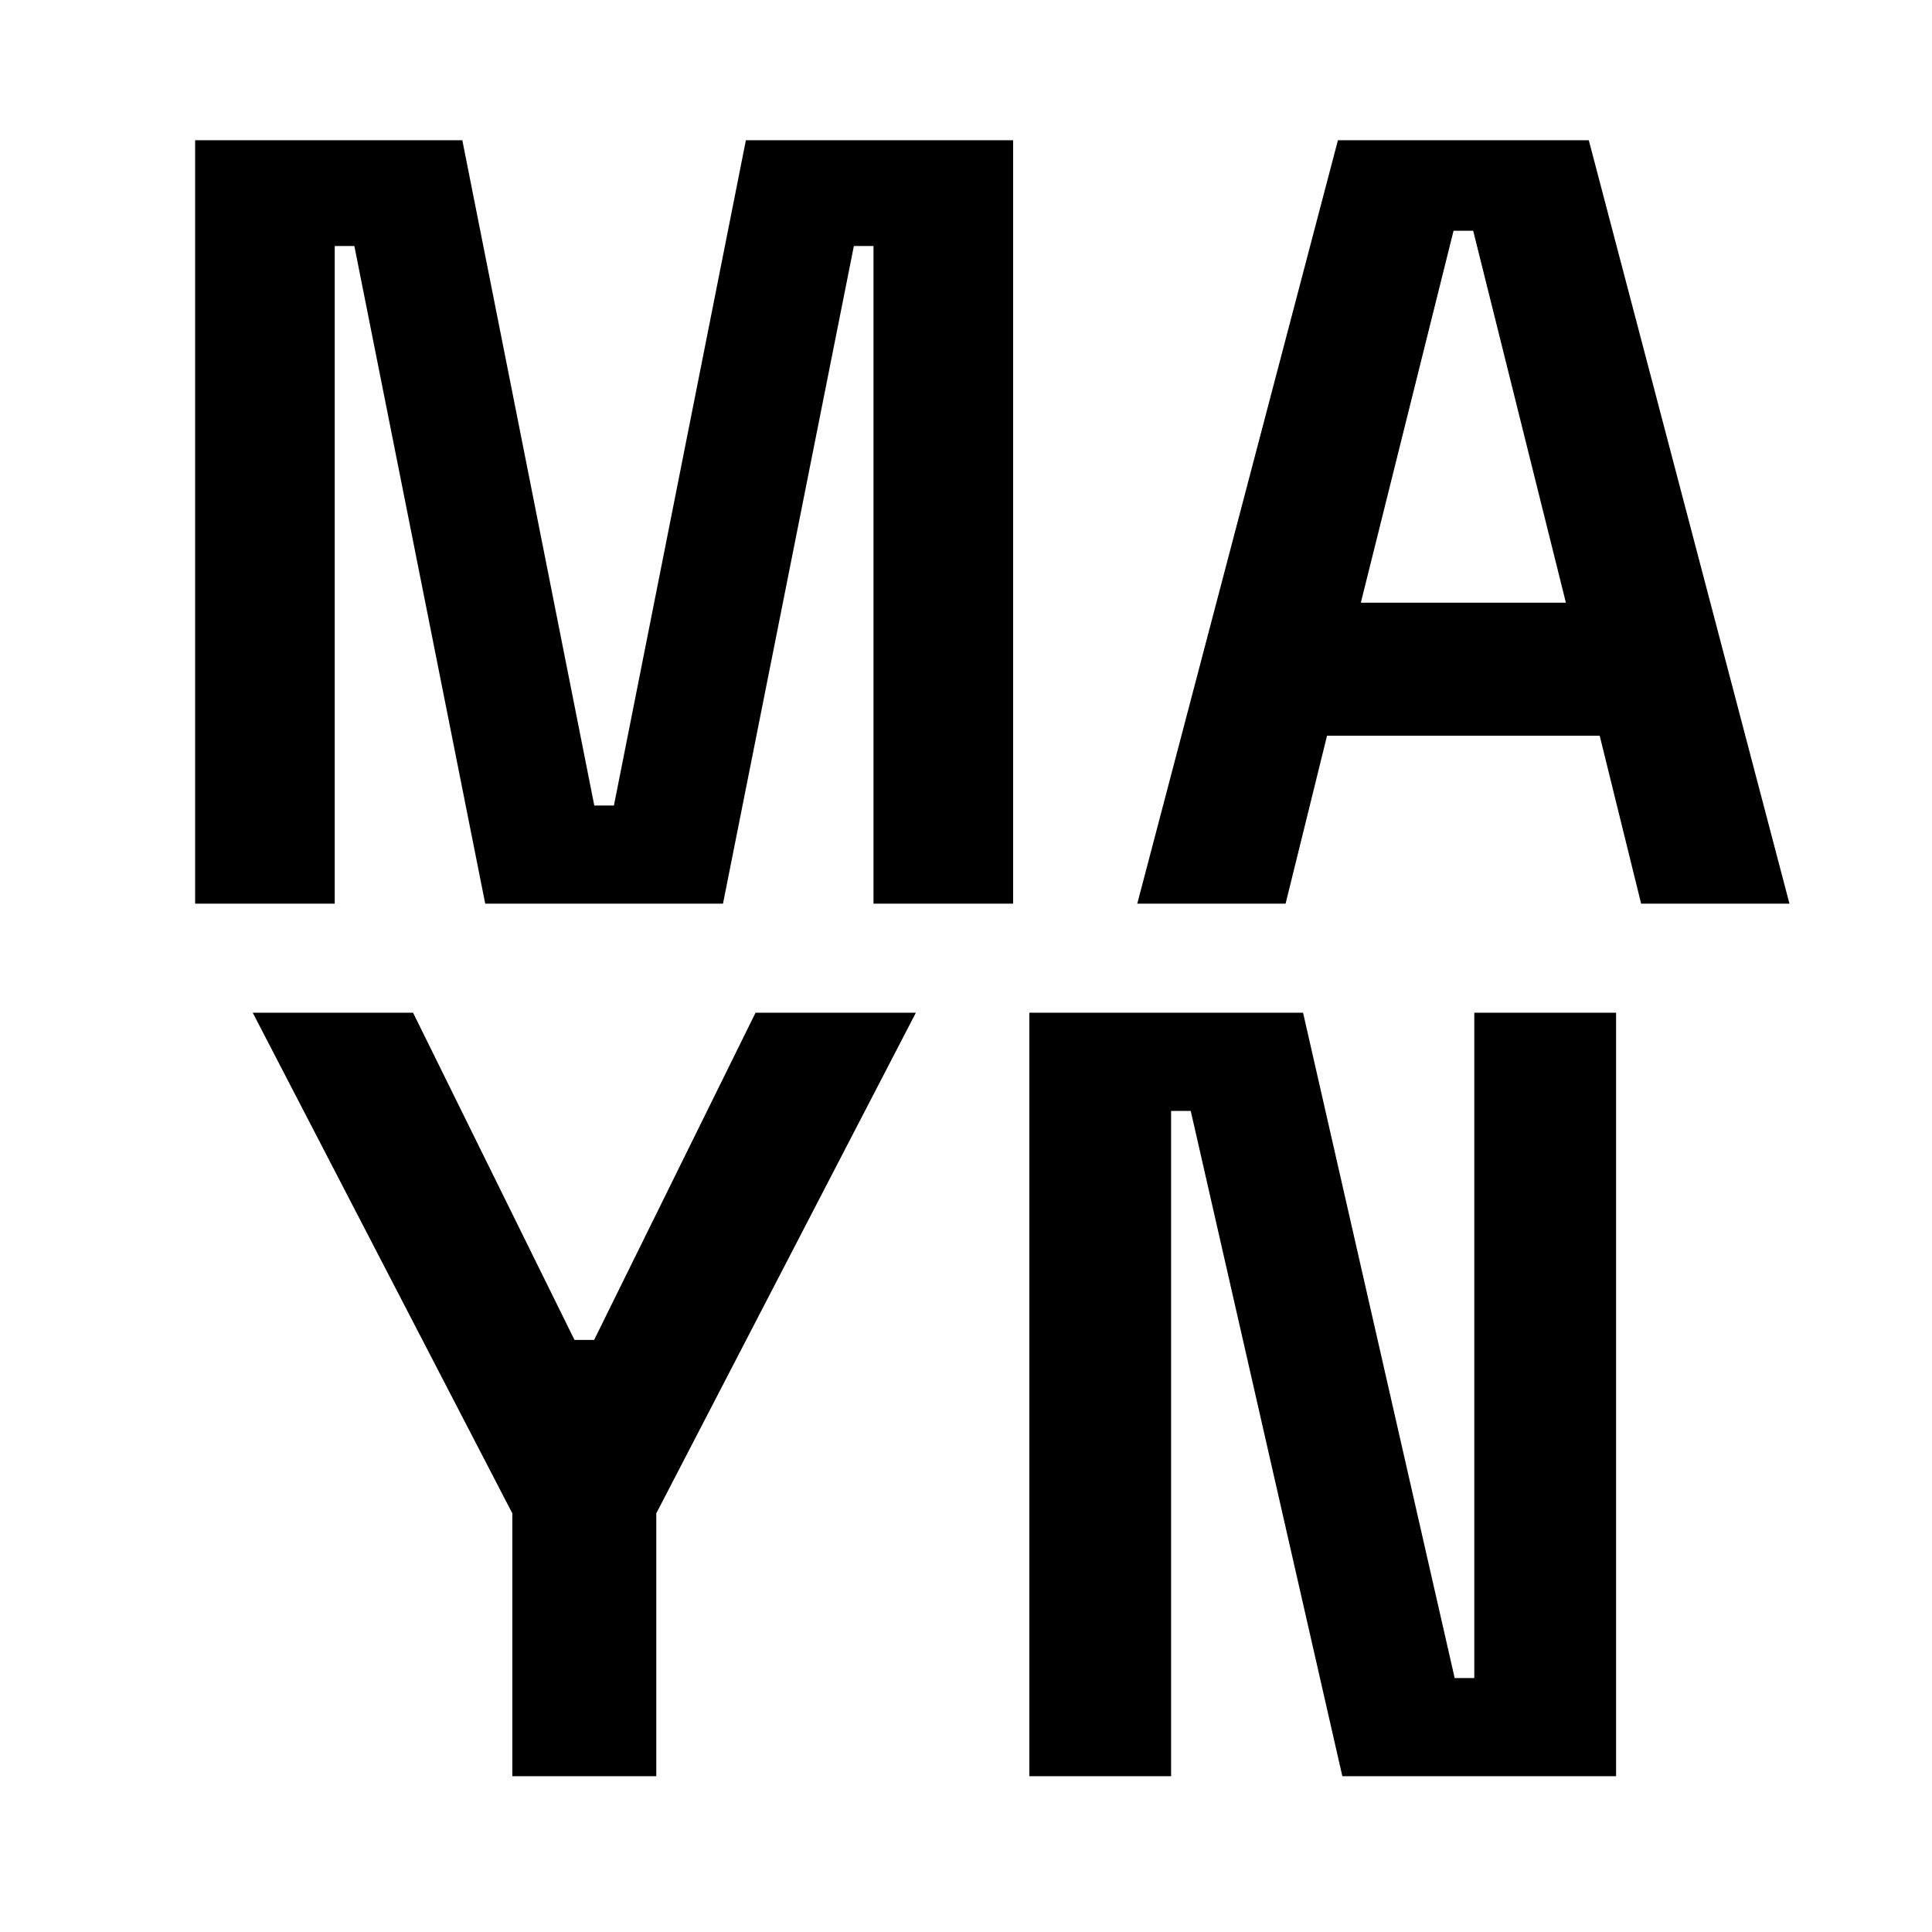
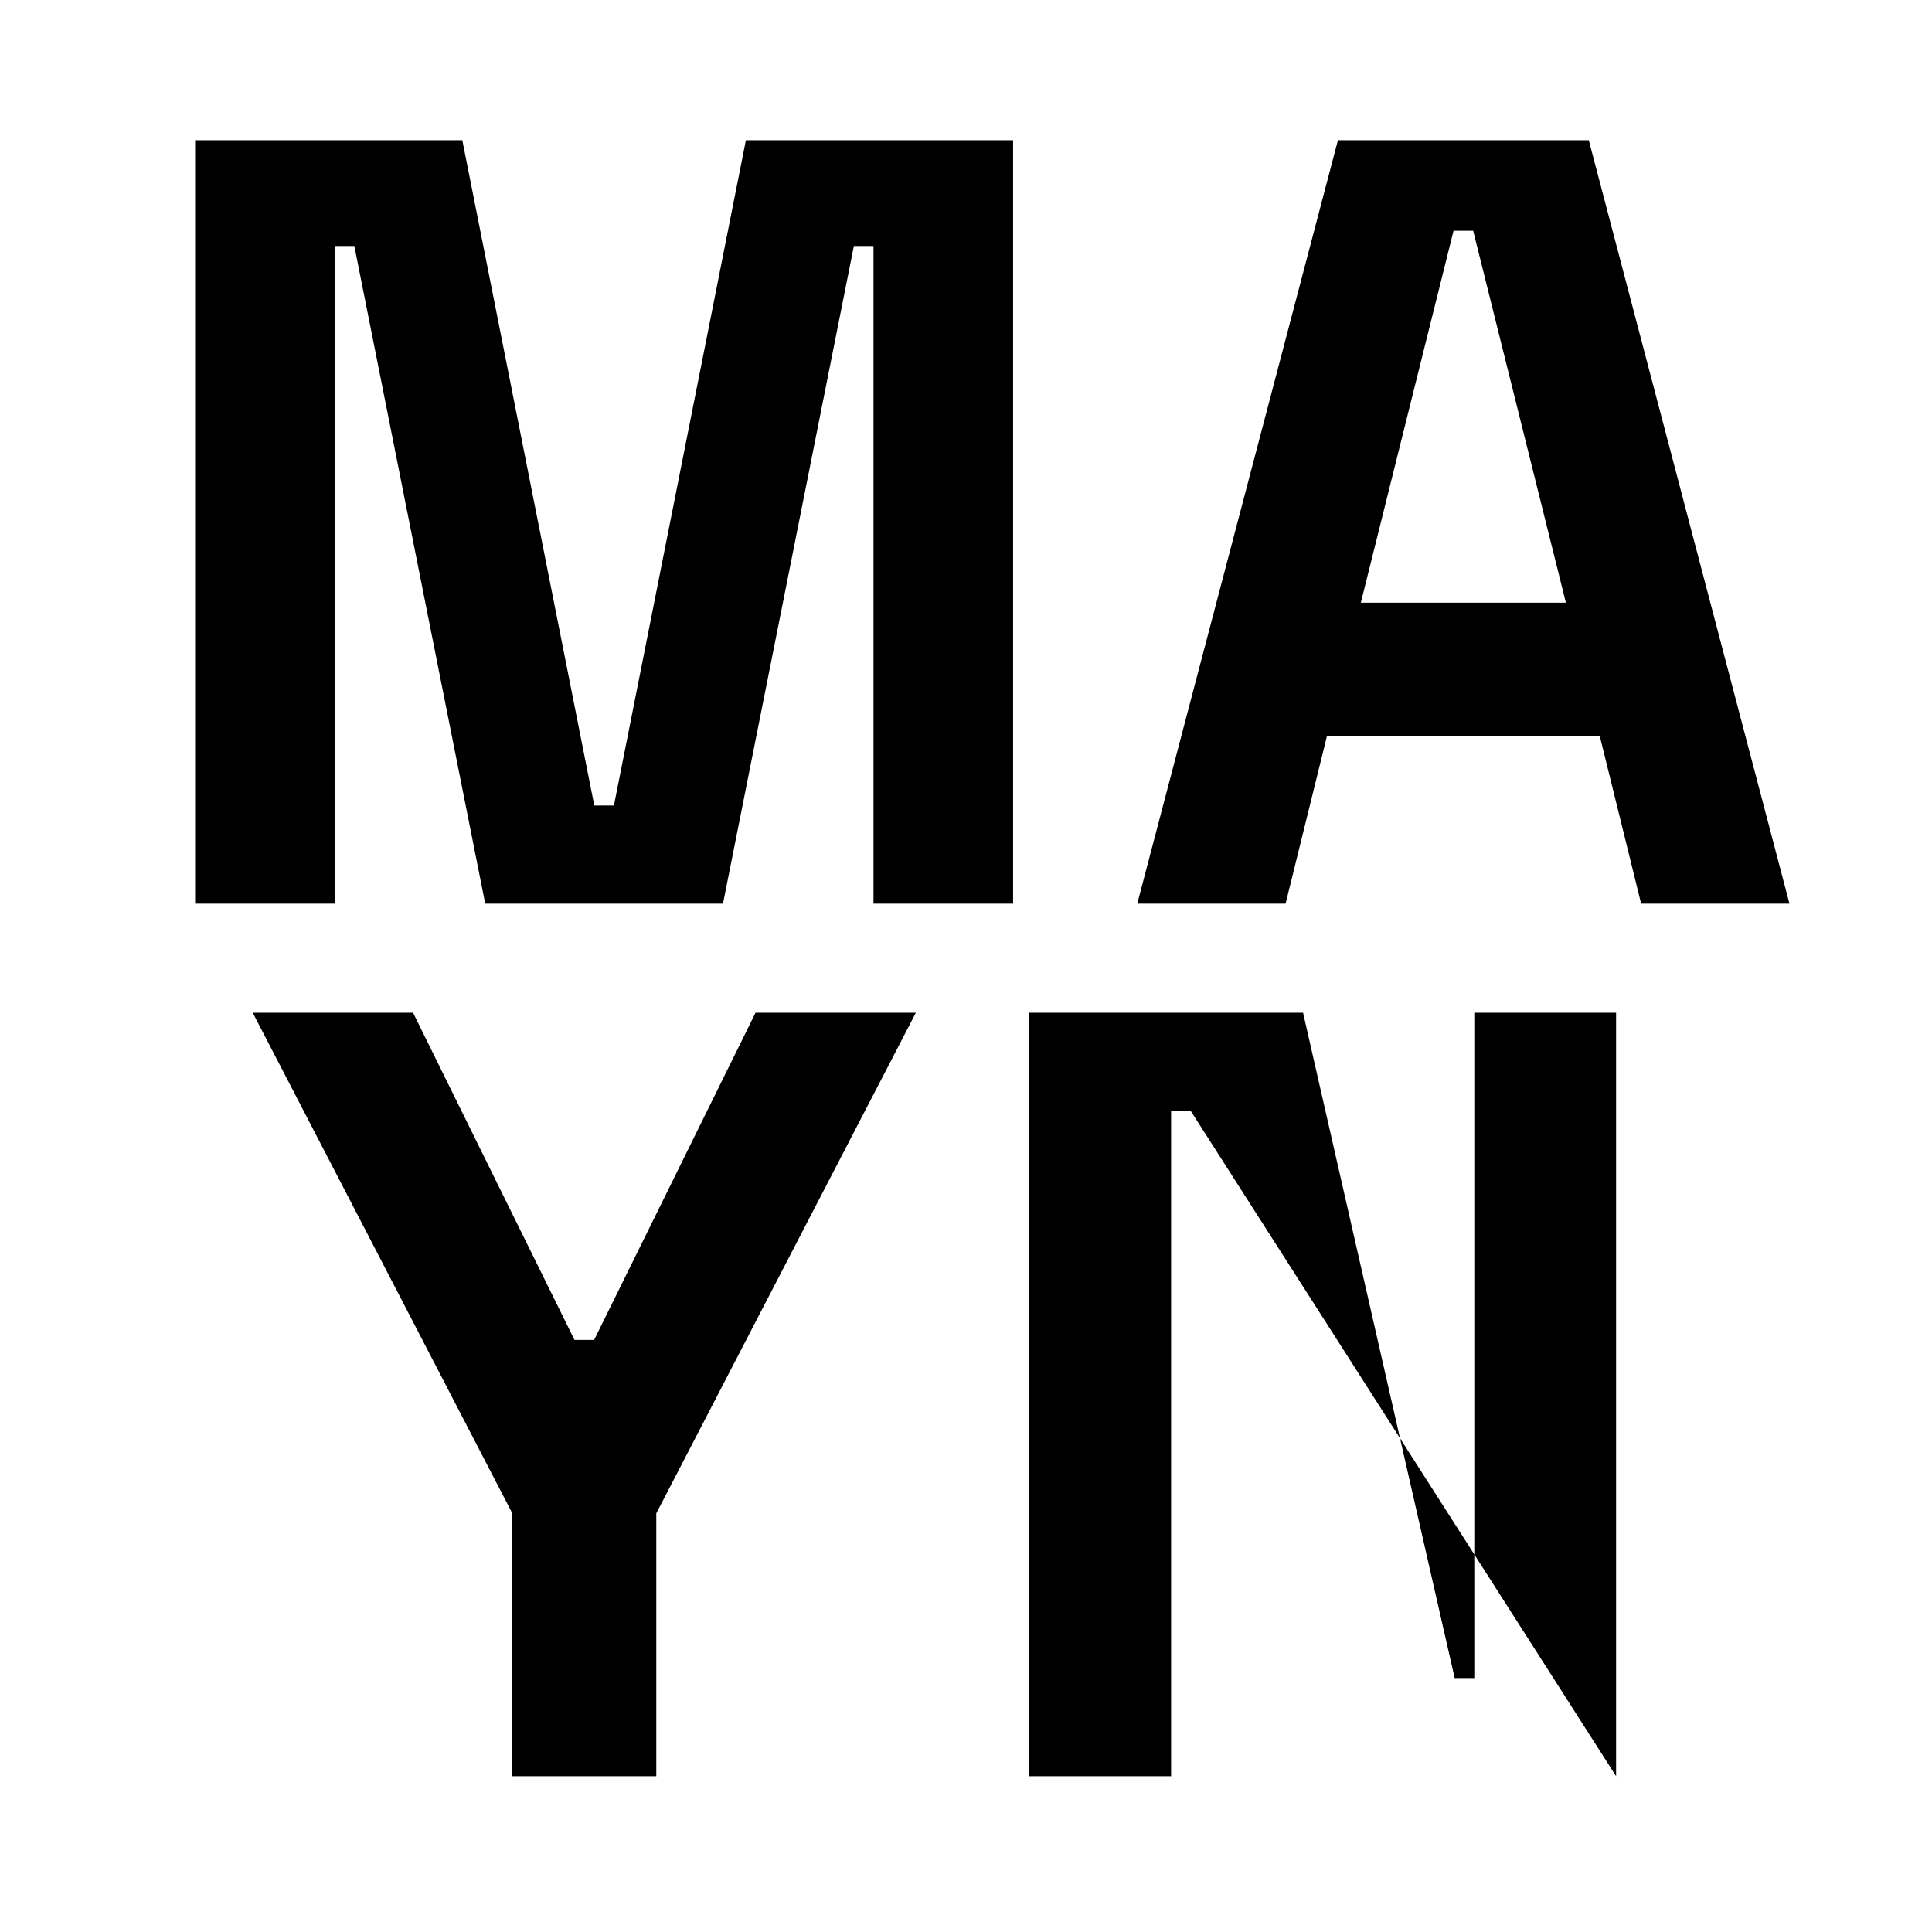
<svg xmlns="http://www.w3.org/2000/svg" width="124" height="124" viewBox="0 0 124 124" fill="none">
-   <path d="M12.523 58V9H29.673L38.143 51.7H39.403L47.873 9H65.023V58H56.063V15.79H54.803L46.403 58H31.143L22.743 15.79H21.483V58H12.523ZM72.992 58L85.872 9H101.972L114.852 58H105.332L102.672 47.22H85.172L82.512 58H72.992ZM87.342 38.68H100.502L94.552 14.81H93.292L87.342 38.68ZM32.882 114V97.13L16.222 65H26.512L36.872 86H38.132L48.492 65H58.782L42.122 97.13V114H32.882ZM66.064 114V65H83.634L93.364 107.7H94.624V65H103.724V114H86.154L76.424 71.3H75.164V114H66.064Z" fill="black" />
+   <path d="M12.523 58V9H29.673L38.143 51.7H39.403L47.873 9H65.023V58H56.063V15.79H54.803L46.403 58H31.143L22.743 15.79H21.483V58H12.523ZM72.992 58L85.872 9H101.972L114.852 58H105.332L102.672 47.22H85.172L82.512 58H72.992ZM87.342 38.68H100.502L94.552 14.81H93.292L87.342 38.68ZM32.882 114V97.13L16.222 65H26.512L36.872 86H38.132L48.492 65H58.782L42.122 97.13V114H32.882ZM66.064 114V65H83.634L93.364 107.7H94.624V65H103.724V114L76.424 71.3H75.164V114H66.064Z" fill="black" />
</svg>